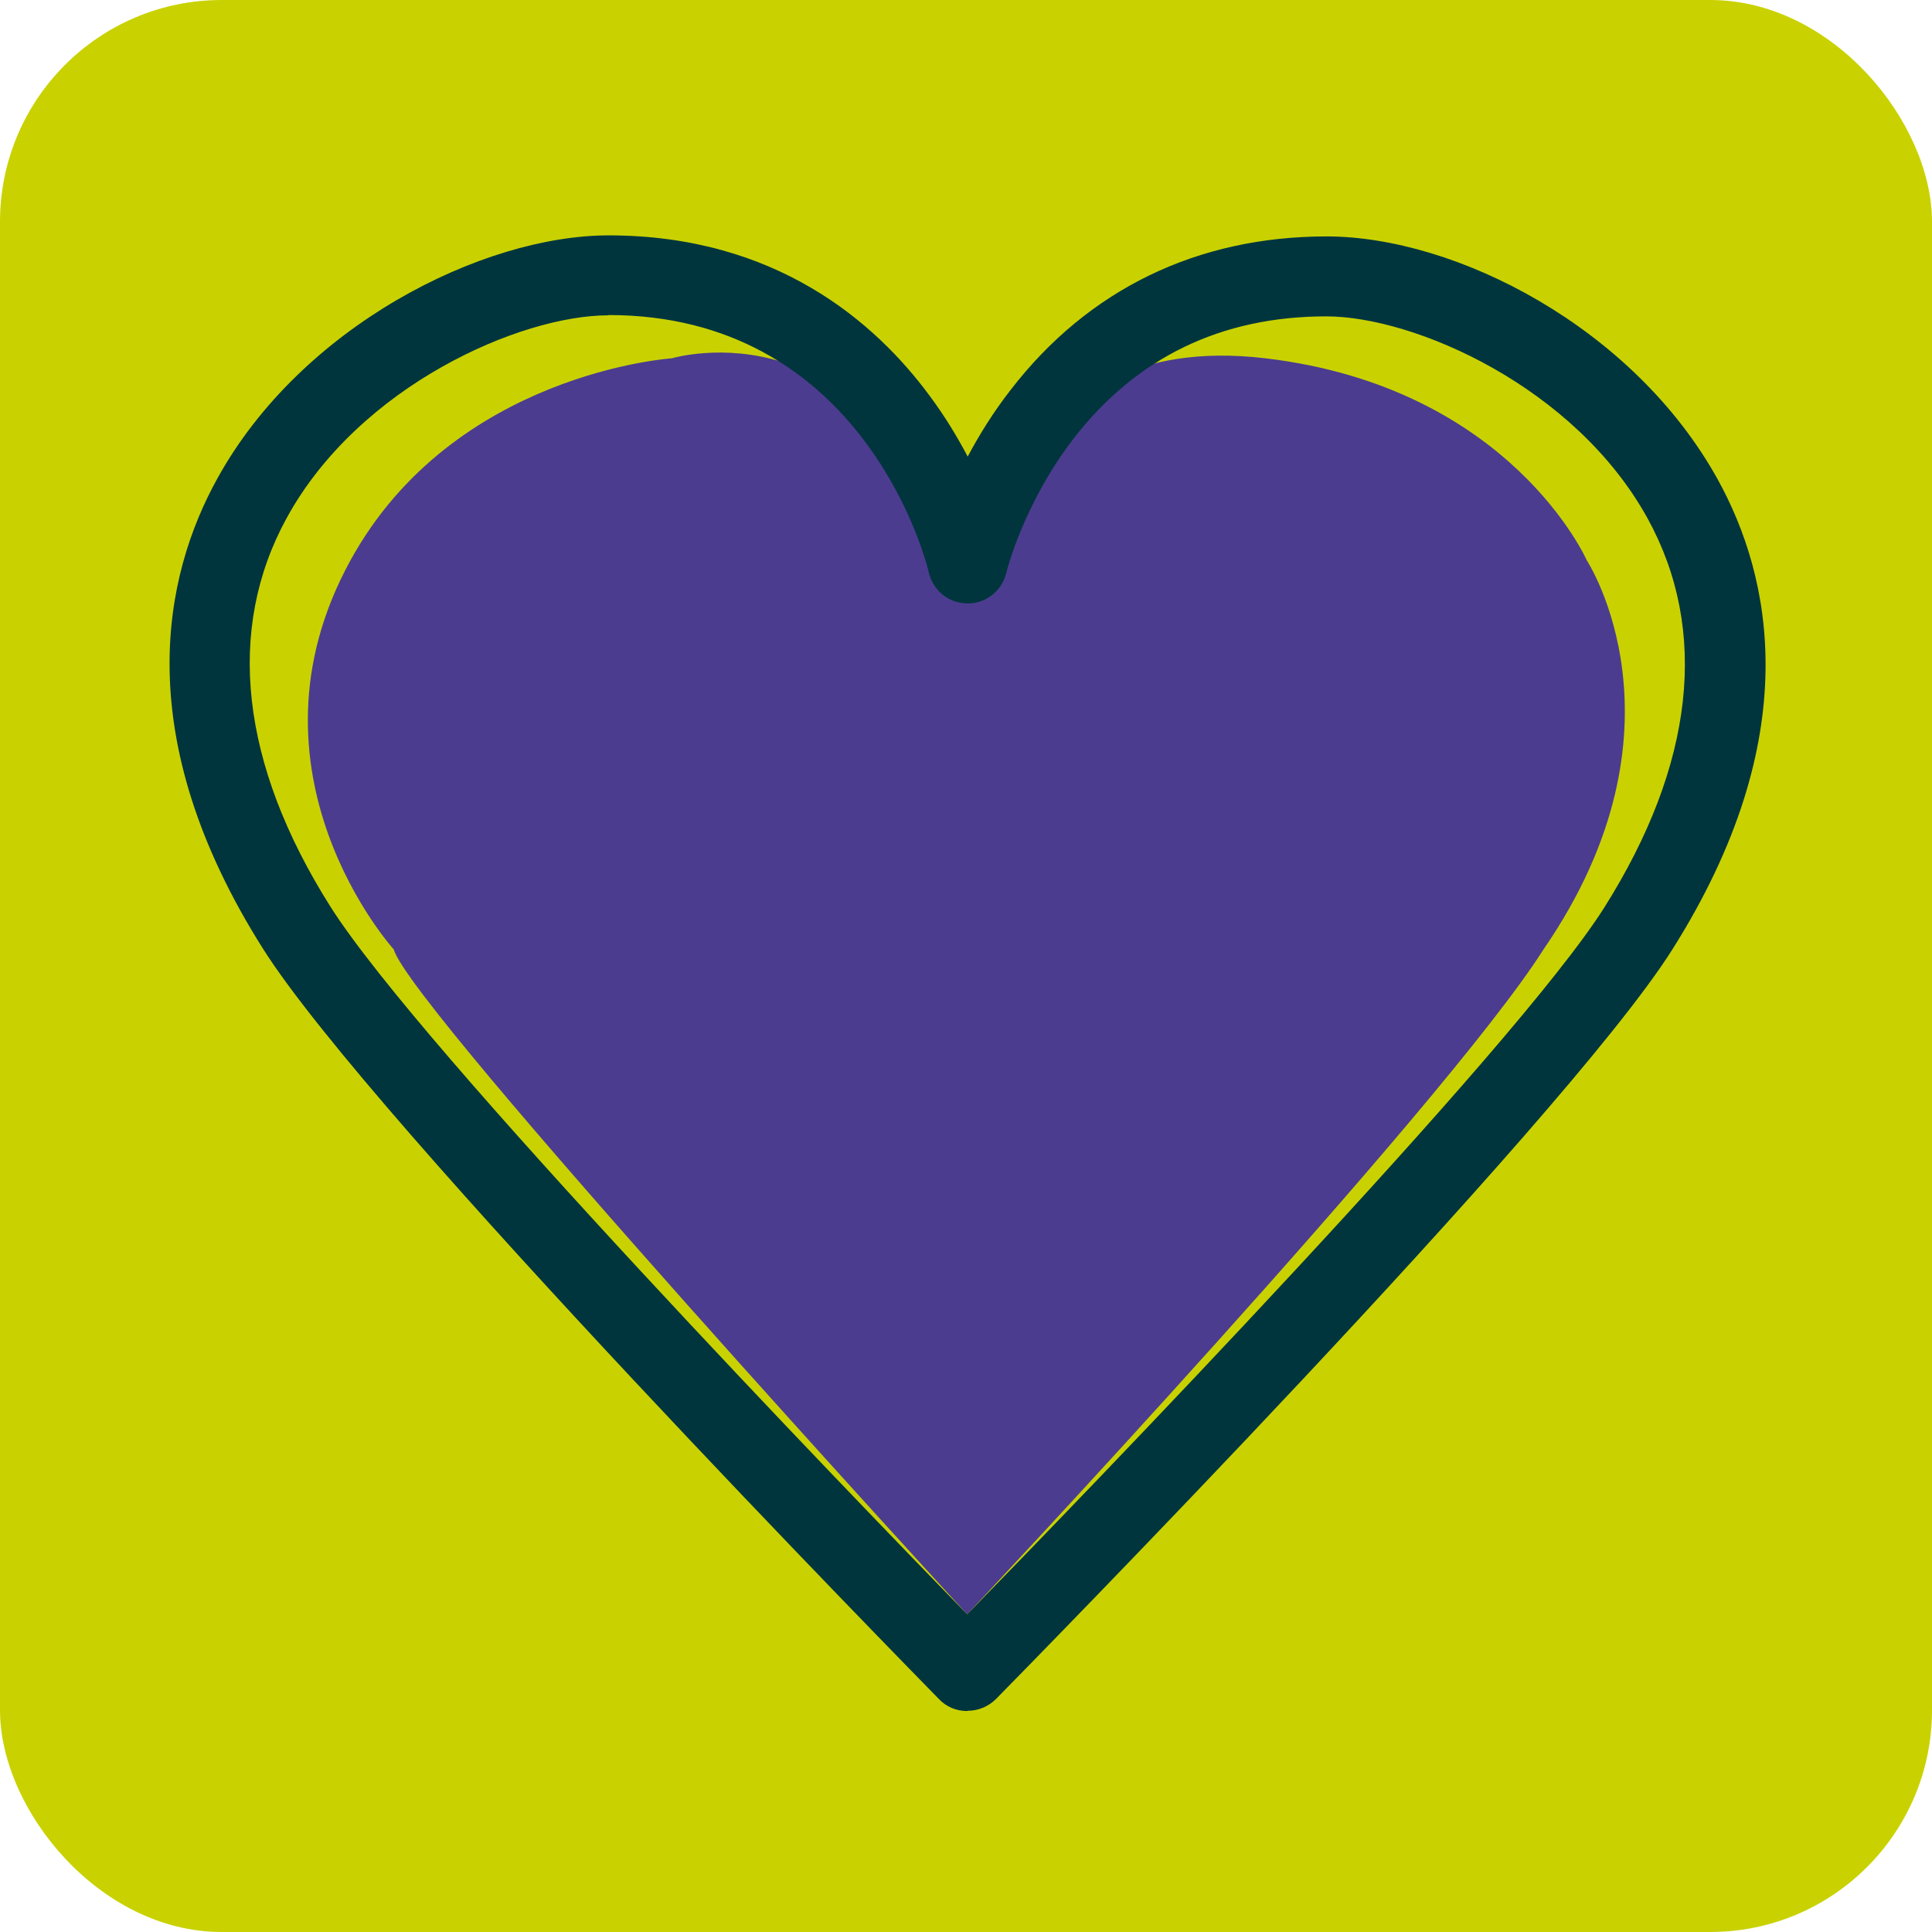
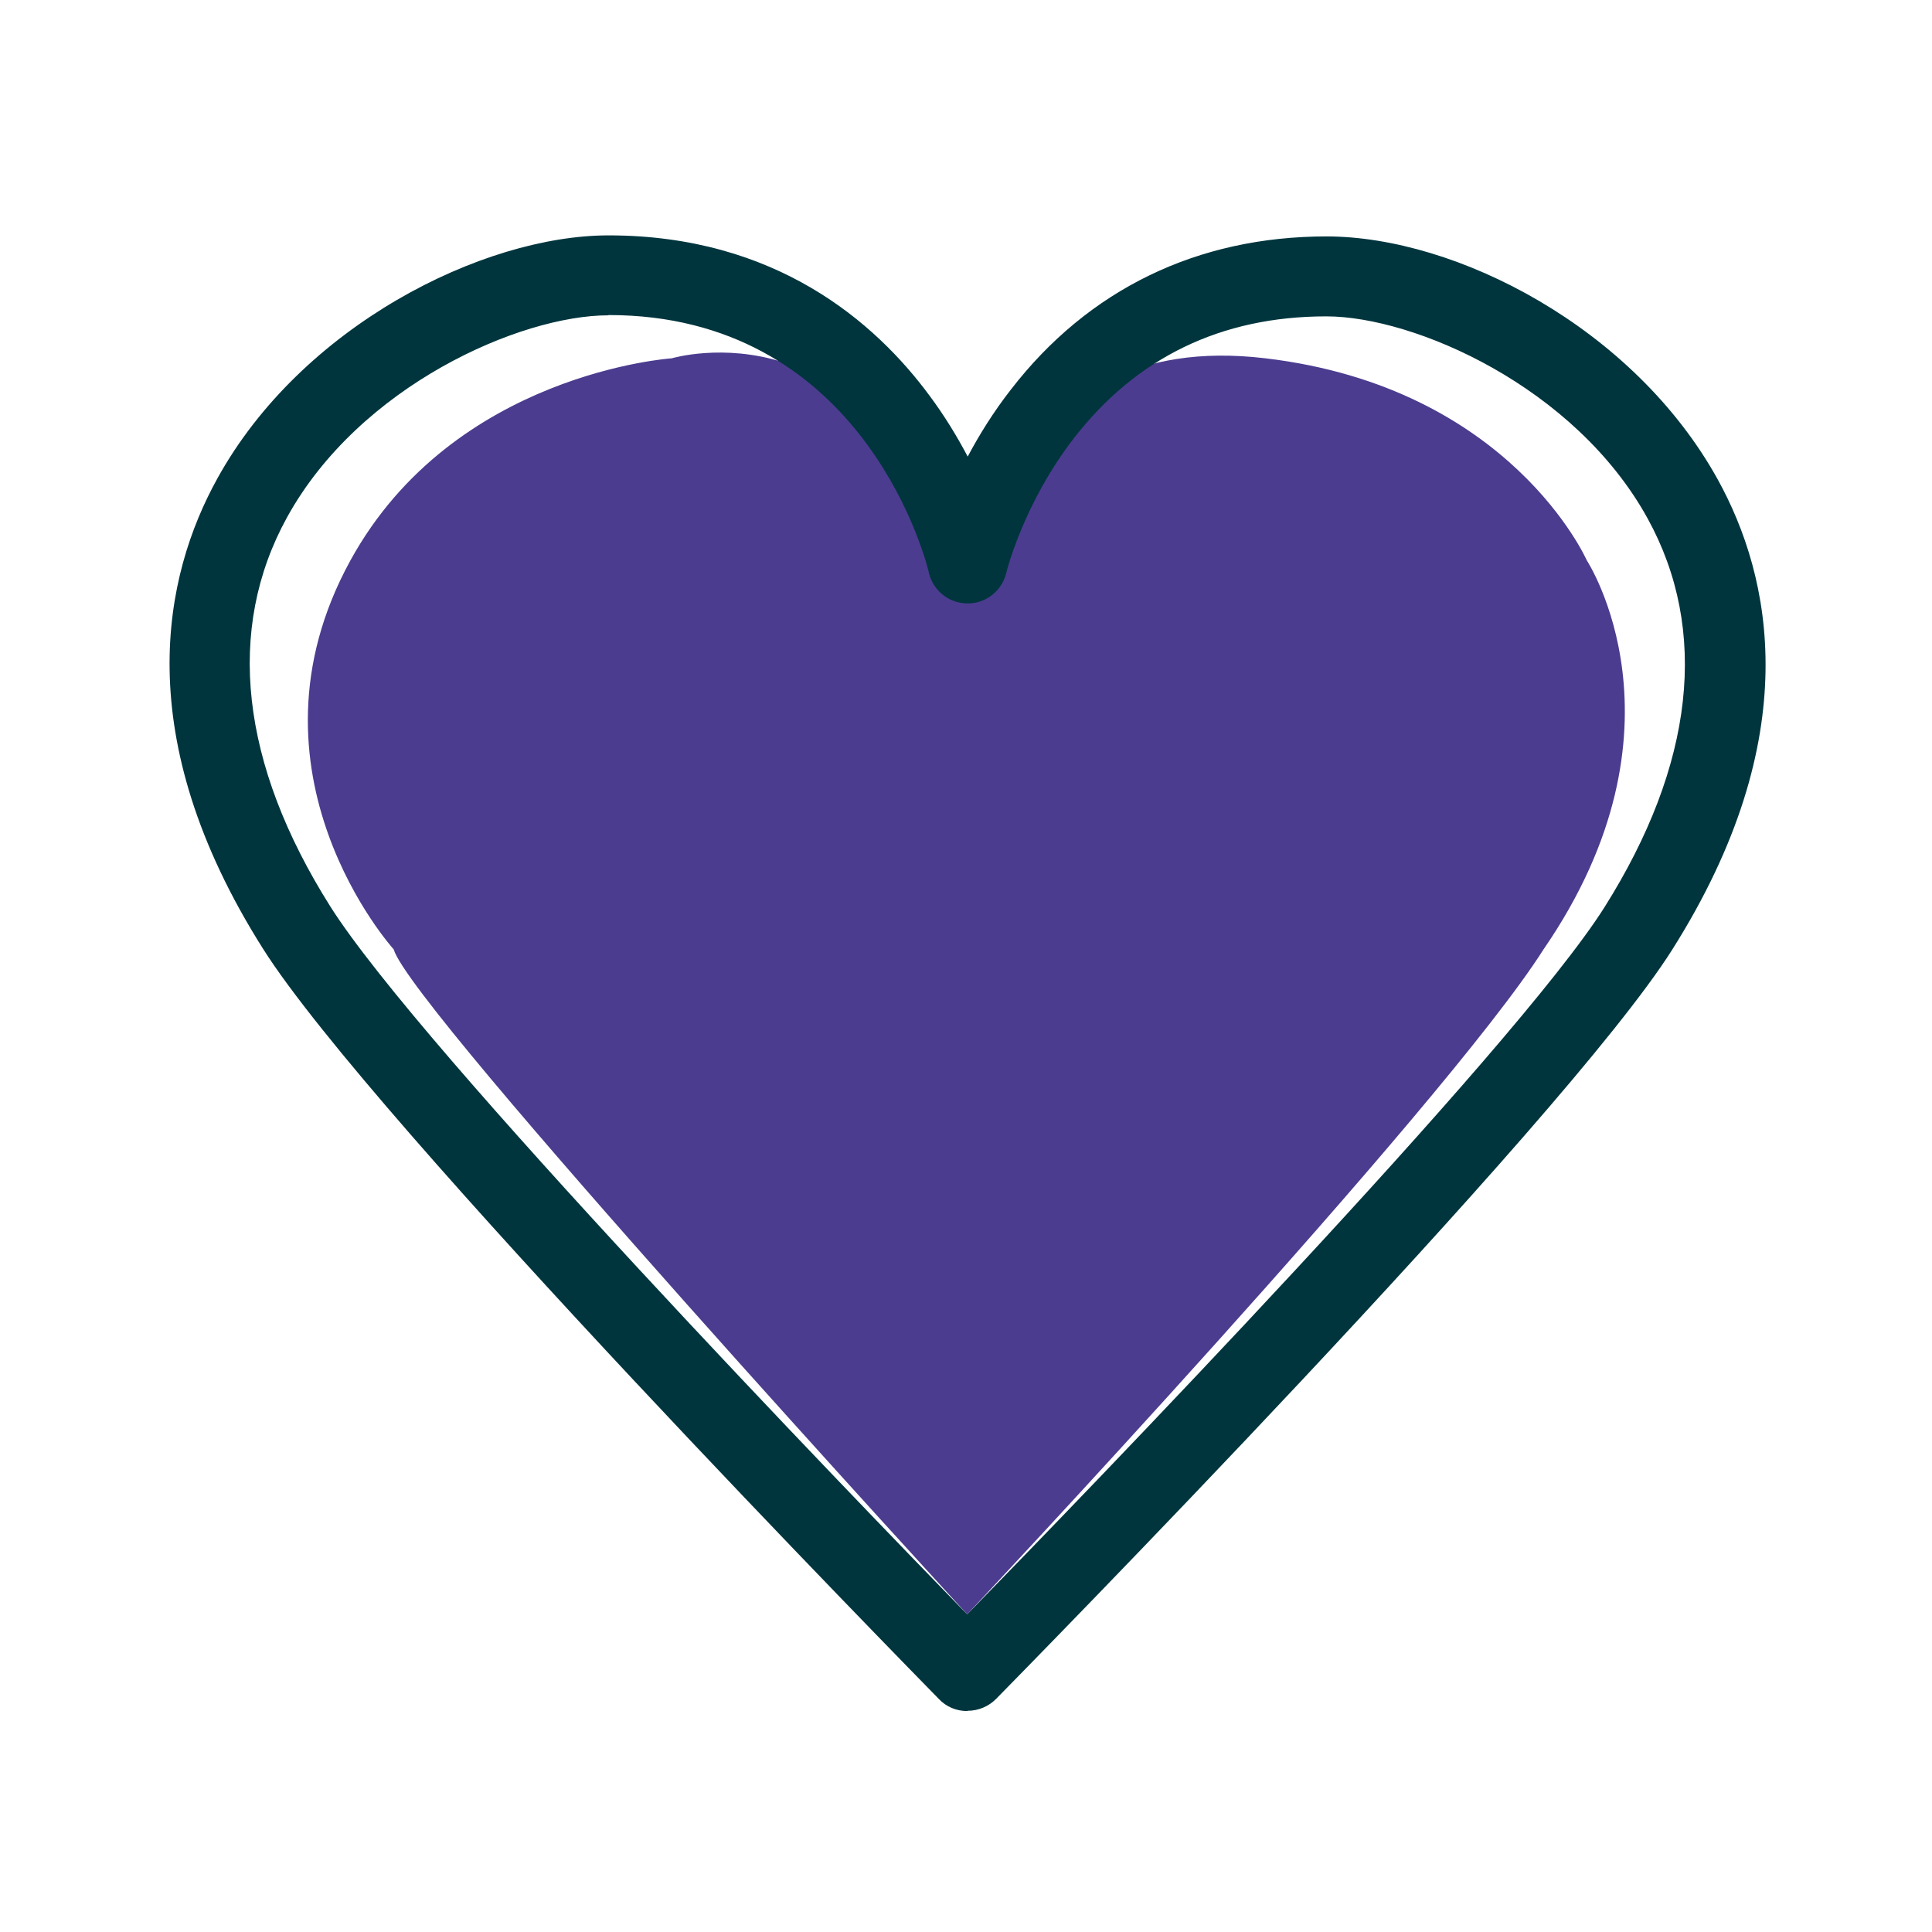
<svg xmlns="http://www.w3.org/2000/svg" id="Layer_2" viewBox="0 0 73.71 73.71">
  <defs>
    <style>.cls-1{fill:#4c3c8f;}.cls-1,.cls-2,.cls-3{stroke-width:0px;}.cls-2{fill:#c9d200;}.cls-3{fill:#00353e;}</style>
  </defs>
  <g id="HOME">
-     <rect class="cls-2" x="0" width="73.71" height="73.71" rx="8.46" ry="8.46" />
    <path class="cls-1" d="m36.36,21.94l1.2.29s.59-9.76,10.72-8.56c9.36,1.11,12.26,7.71,12.26,7.71,0,0,4.18,6.37-1.65,14.84-3.84,6.05-21.99,25.37-21.99,25.37,0,0-21.23-23.1-21.88-25.37,0,0-6.1-6.74-1.65-14.84,3.93-7.16,12.26-7.71,12.26-7.71,0,0,7.81-2.34,10.72,8.27Z" />
    <path class="cls-3" d="m36.9,65.28h0c-.41,0-.8-.16-1.08-.46-.88-.9-21.65-22.07-25.79-28.63-5.13-8.12-3.78-14.24-1.74-17.93,3.2-5.81,10.11-9.28,14.93-9.28,6.38,0,10.18,3.32,12.24,6.11.59.79,1.07,1.59,1.46,2.33.43-.81.97-1.69,1.65-2.56,2.95-3.82,7.11-5.84,12.04-5.84s11.72,3.47,14.93,9.28c2.04,3.7,3.39,9.81-1.74,17.93-4.15,6.58-24.92,27.69-25.8,28.59-.29.29-.68.45-1.08.45ZM23.21,12.03c-3.36,0-9.49,2.68-12.26,7.71-2.35,4.27-1.78,9.4,1.65,14.84,3.45,5.46,19.9,22.49,24.3,27.01,4.41-4.51,20.85-21.5,24.31-26.97,3.43-5.44,4-10.57,1.65-14.84-2.77-5.03-8.9-7.71-12.26-7.71-4.01,0-7.24,1.57-9.63,4.65-1.9,2.46-2.56,5.04-2.58,5.15-.19.75-.9,1.24-1.66,1.14-.67-.08-1.19-.59-1.31-1.24-.23-.9-2.75-9.75-12.2-9.75Z" />
  </g>
</svg>